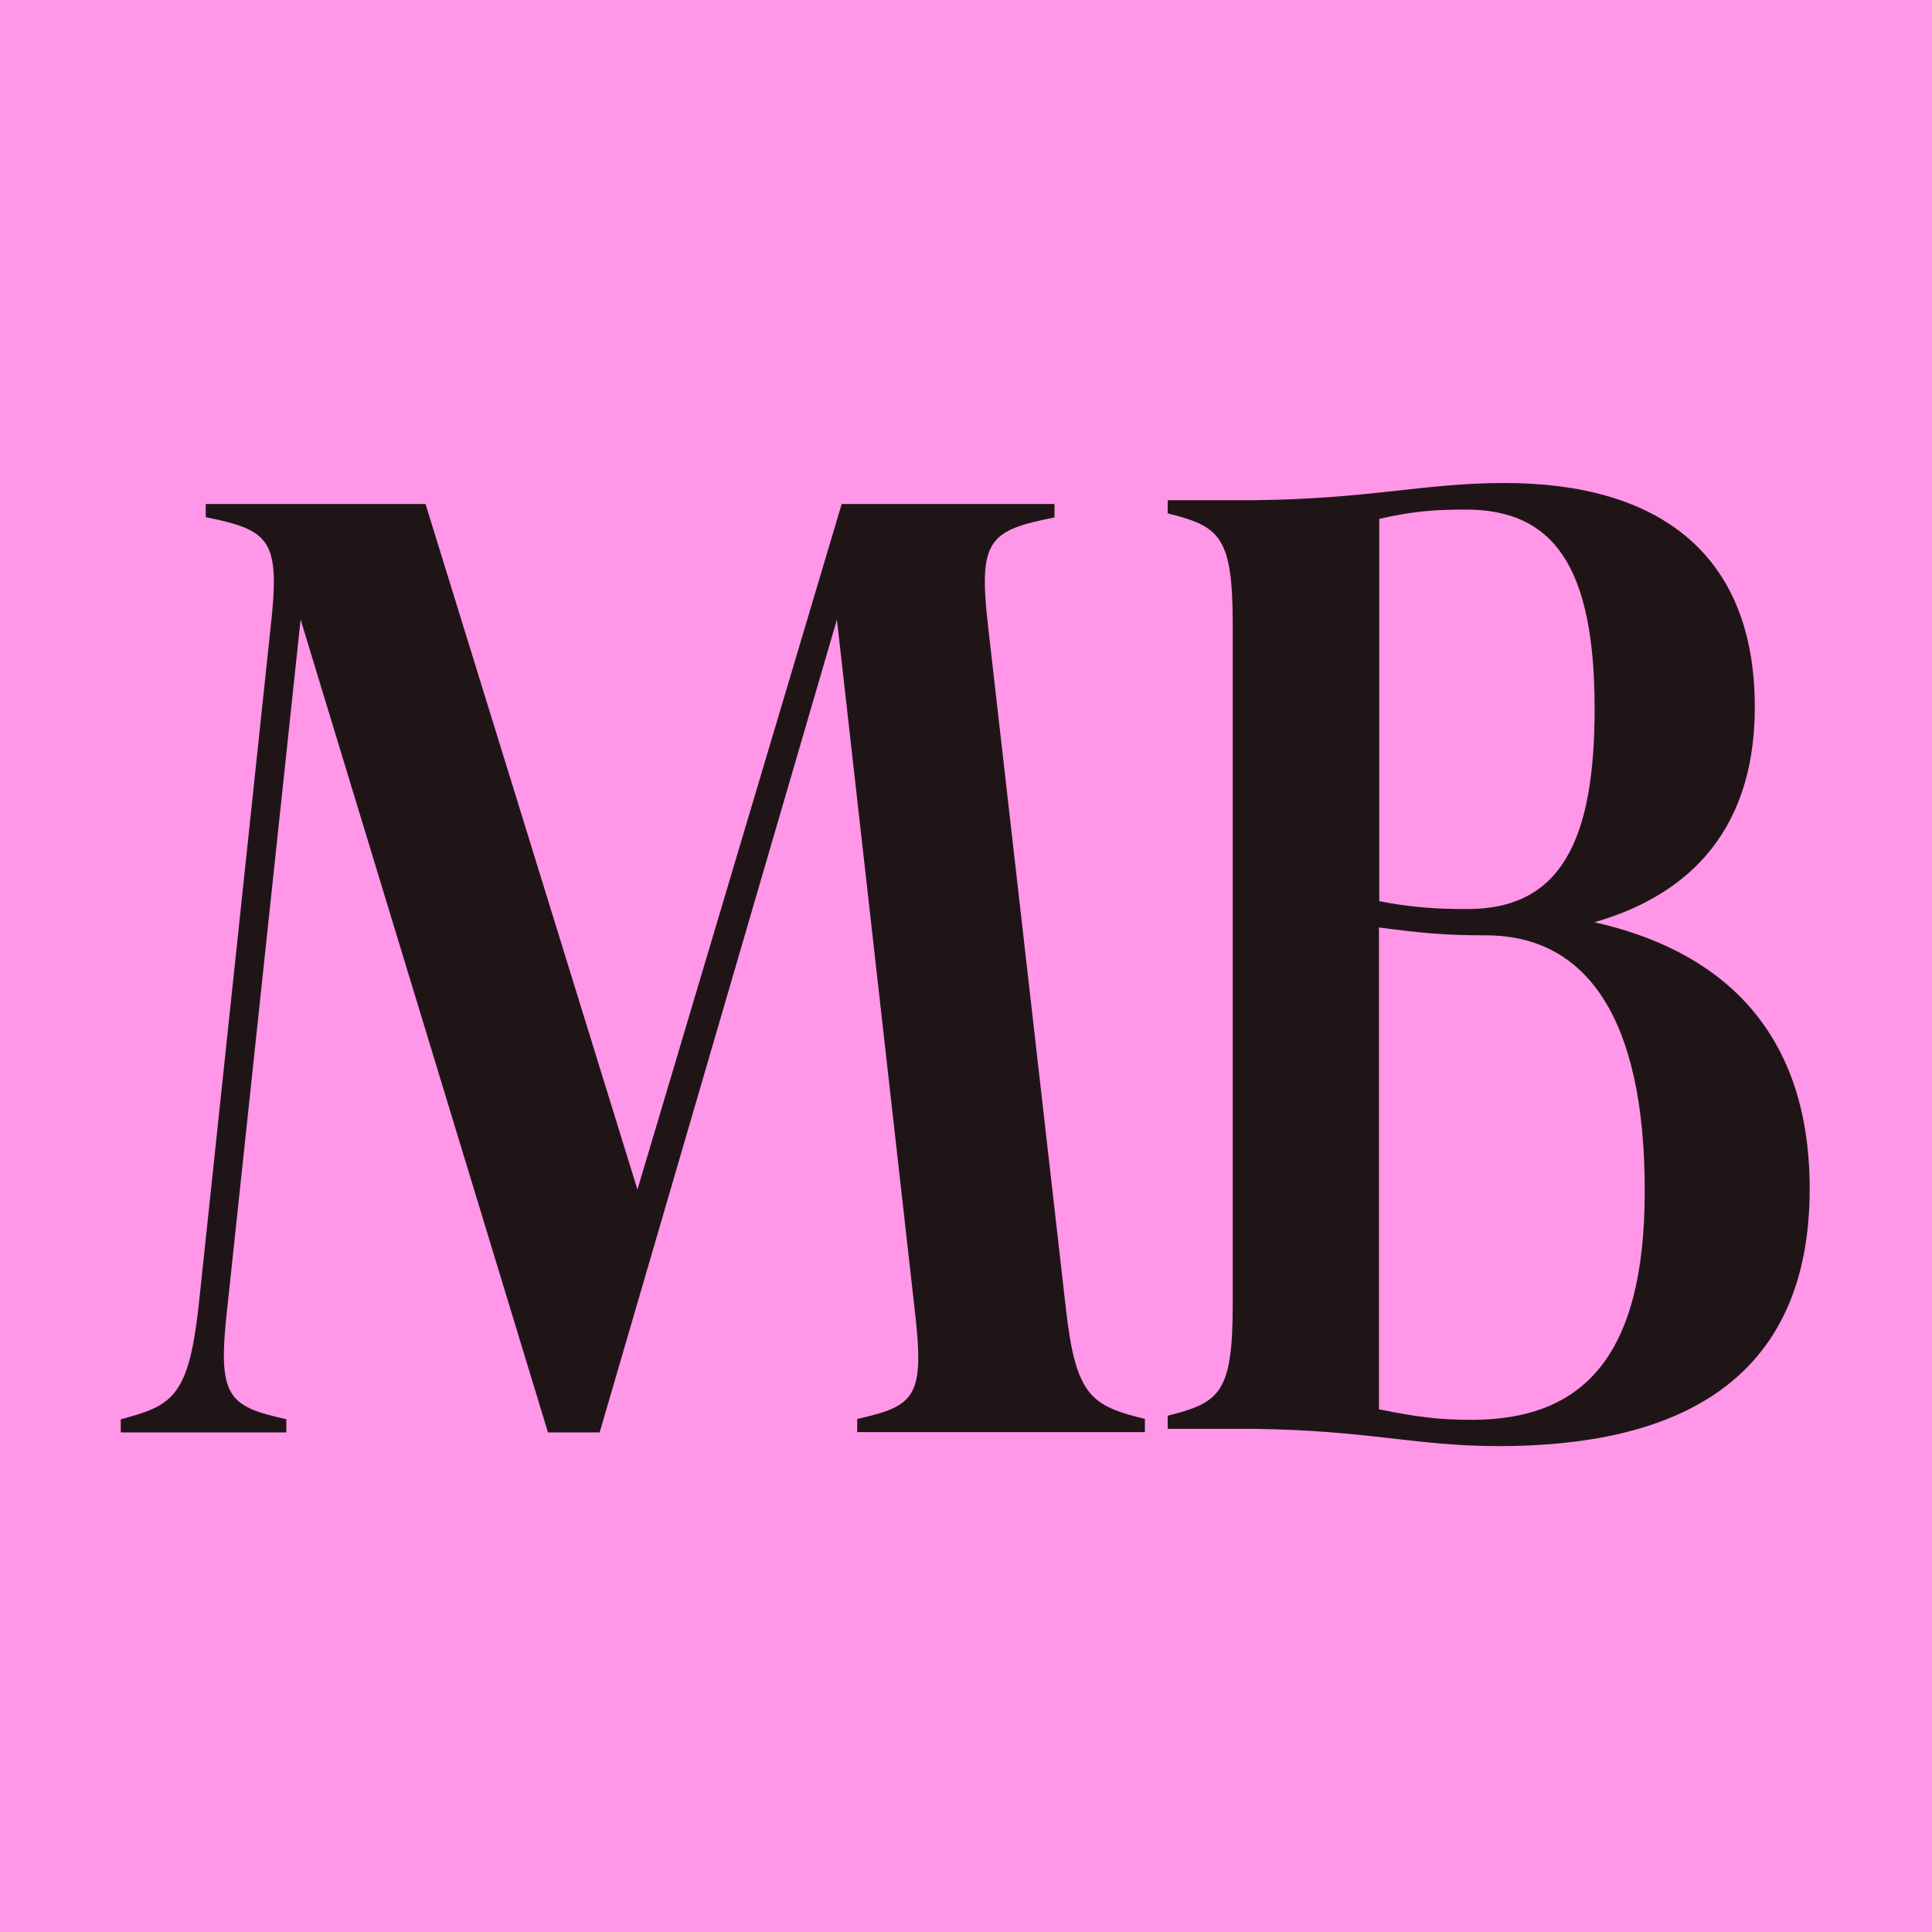
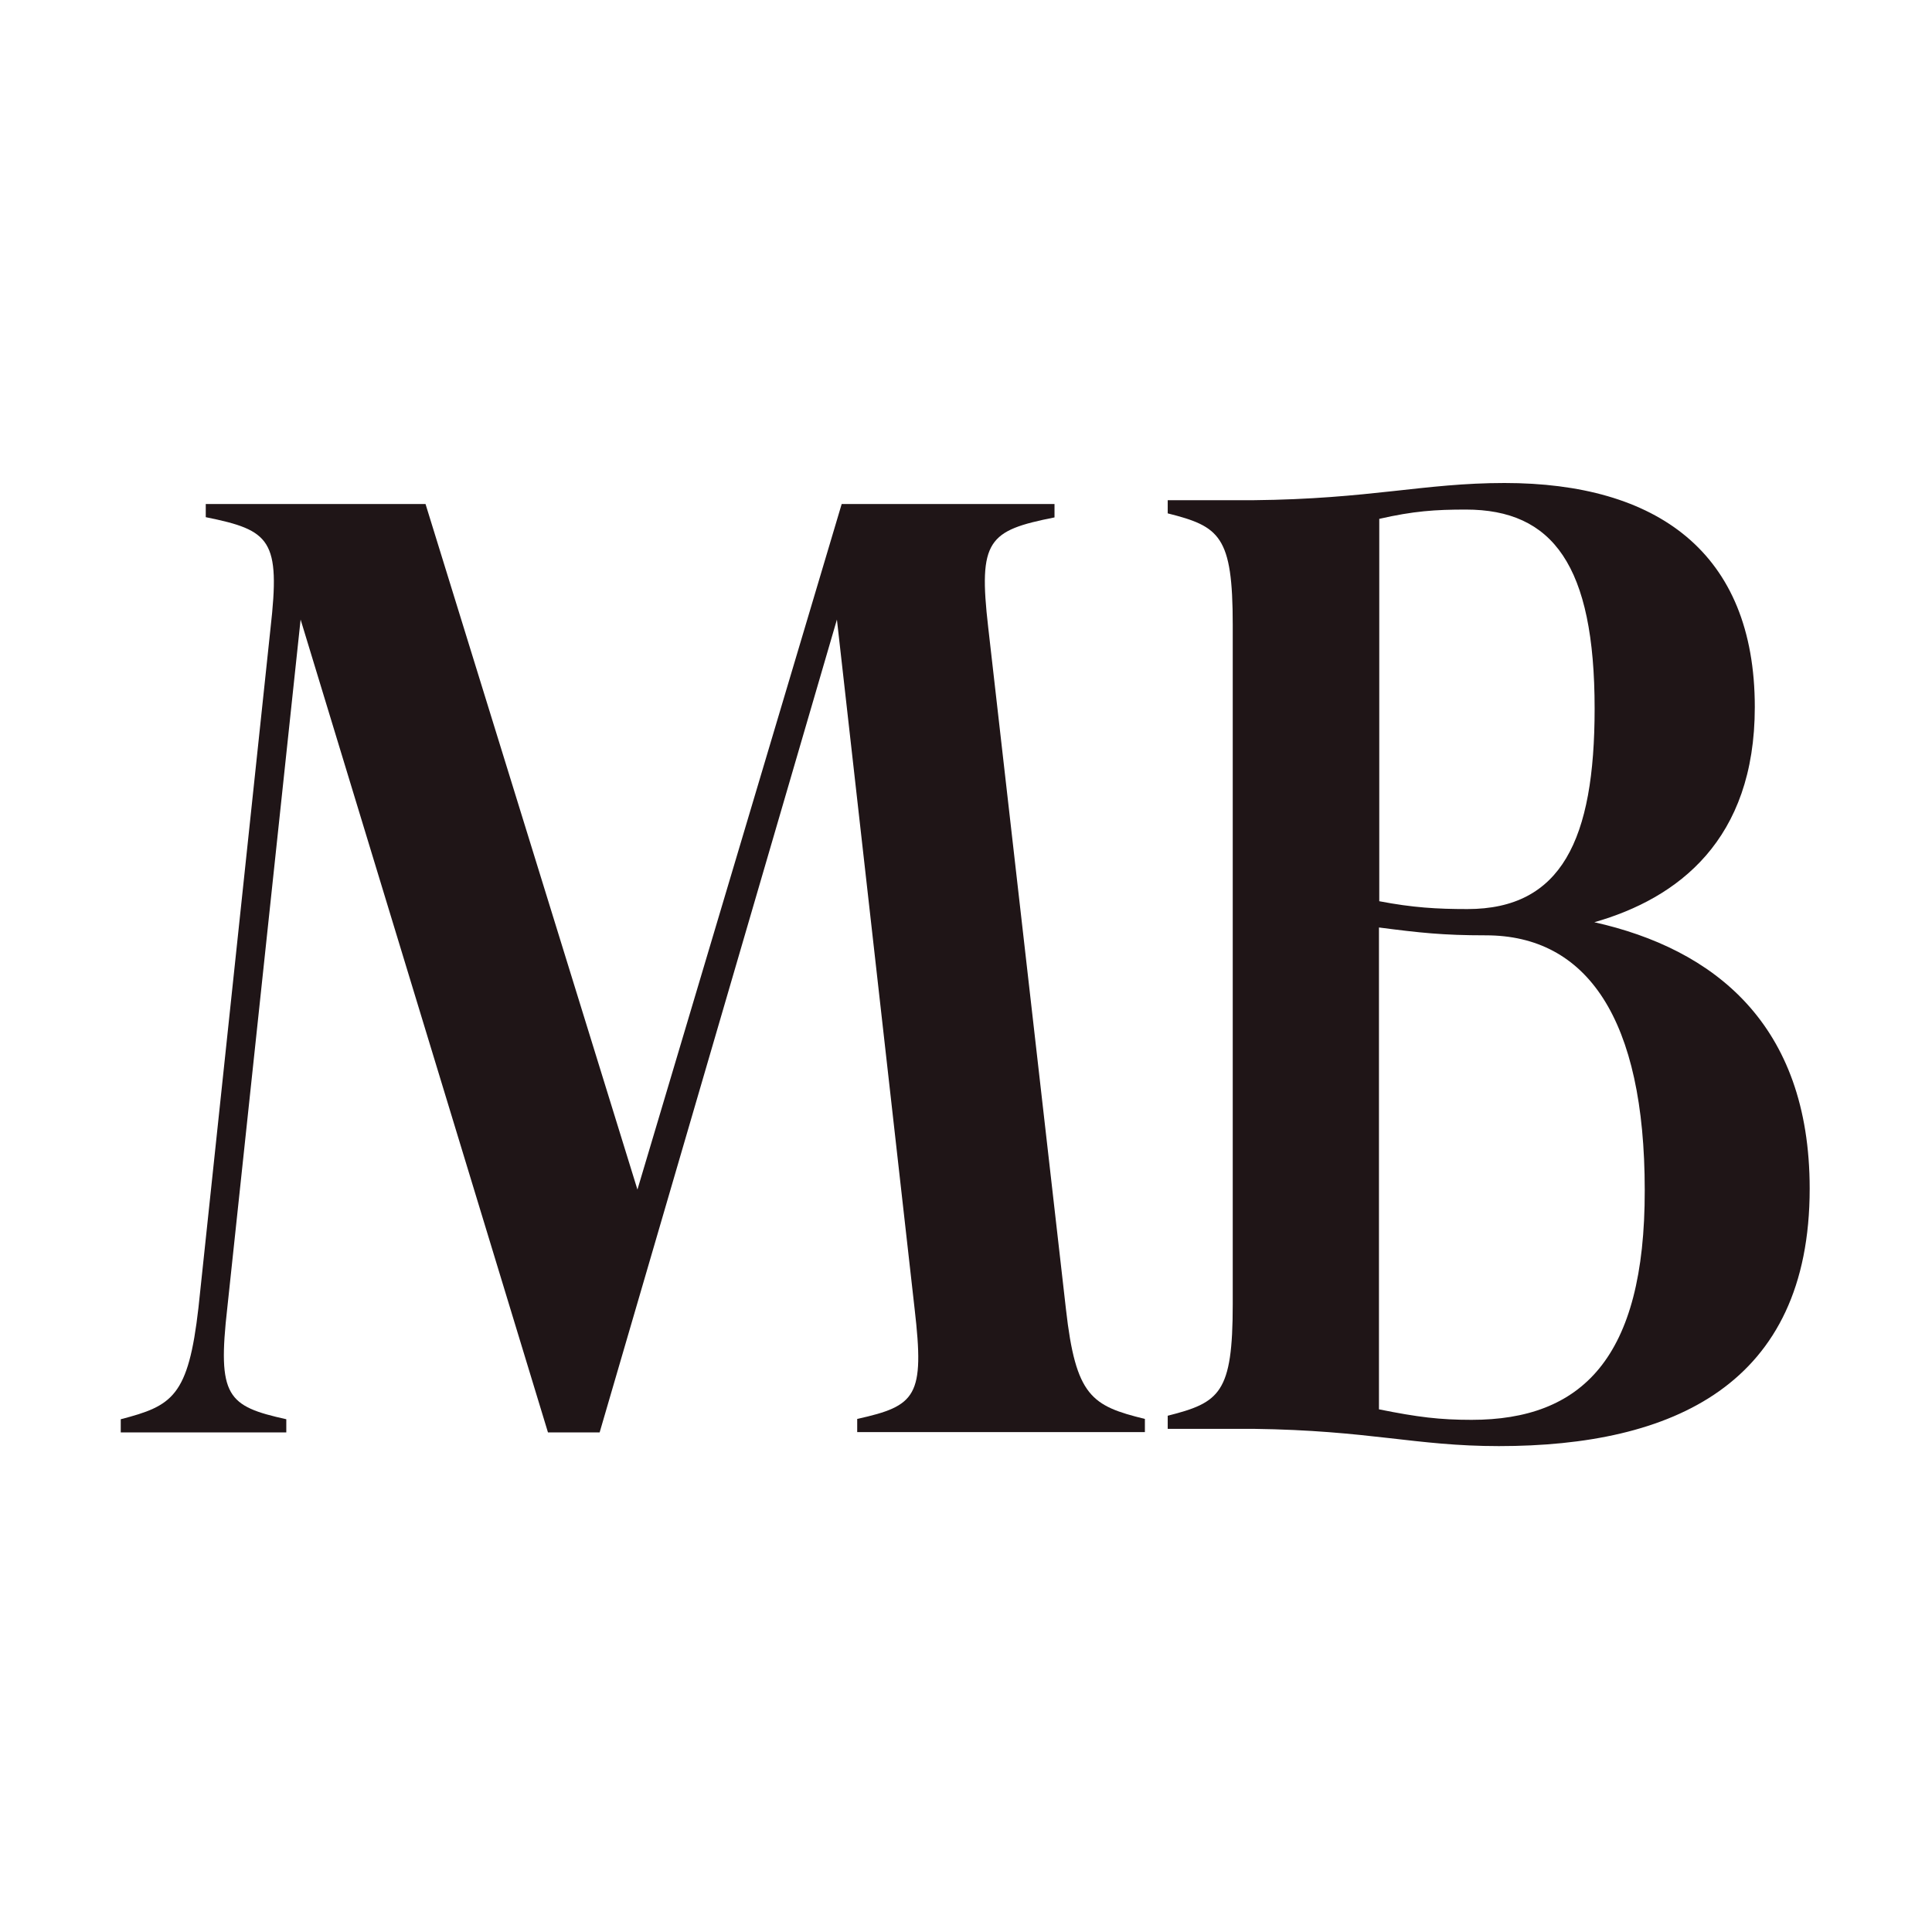
<svg xmlns="http://www.w3.org/2000/svg" width="32" height="32" viewBox="0 0 32 32" fill="none">
-   <rect width="32" height="32" fill="#FF96E8" />
  <g clip-path="url(#clip0_16_1565)">
    <path d="M17.655 21.68L16.368 10.393C16.2 8.943 16.368 8.788 17.466 8.57V8.348H13.941L10.558 19.703L7.048 8.348H3.408V8.566C4.48 8.783 4.648 8.938 4.48 10.412L3.287 21.66C3.119 23.13 2.856 23.285 2 23.507V23.725H4.742V23.507C3.765 23.29 3.597 23.135 3.765 21.66L4.979 10.262L9.076 23.725H9.932L13.862 10.262L15.149 21.68C15.317 23.13 15.175 23.285 14.198 23.502V23.72H18.963V23.502C18.08 23.285 17.818 23.13 17.655 21.68Z" fill="#1F1517" />
    <path d="M26.407 15.275C27.794 14.879 29.065 13.912 29.065 11.712C29.065 9.141 27.436 8 24.92 8C23.581 8 22.698 8.266 20.754 8.285H19.341V8.503C20.203 8.72 20.418 8.875 20.418 10.349V21.602C20.418 23.077 20.203 23.231 19.341 23.449V23.666H20.754C22.693 23.691 23.439 23.952 24.826 23.952C27.699 23.952 29.974 22.941 29.974 19.688C29.974 16.947 28.372 15.715 26.407 15.275ZM22.84 8.595C23.412 8.464 23.775 8.44 24.279 8.44C25.718 8.44 26.412 9.363 26.412 11.737C26.412 13.912 25.86 15.057 24.305 15.057C23.801 15.057 23.397 15.033 22.845 14.927V8.595H22.84ZM24.374 23.517C23.848 23.517 23.486 23.473 22.84 23.343V15.362C23.512 15.449 23.896 15.492 24.61 15.492C26.286 15.492 27.242 16.875 27.242 19.712C27.247 22.506 26.191 23.517 24.374 23.517Z" fill="#1F1517" />
  </g>
  <defs>
    <clipPath id="clip0_16_1565">
      <rect width="28" height="16" fill="white" transform="translate(2 8)" />
    </clipPath>
  </defs>
</svg>